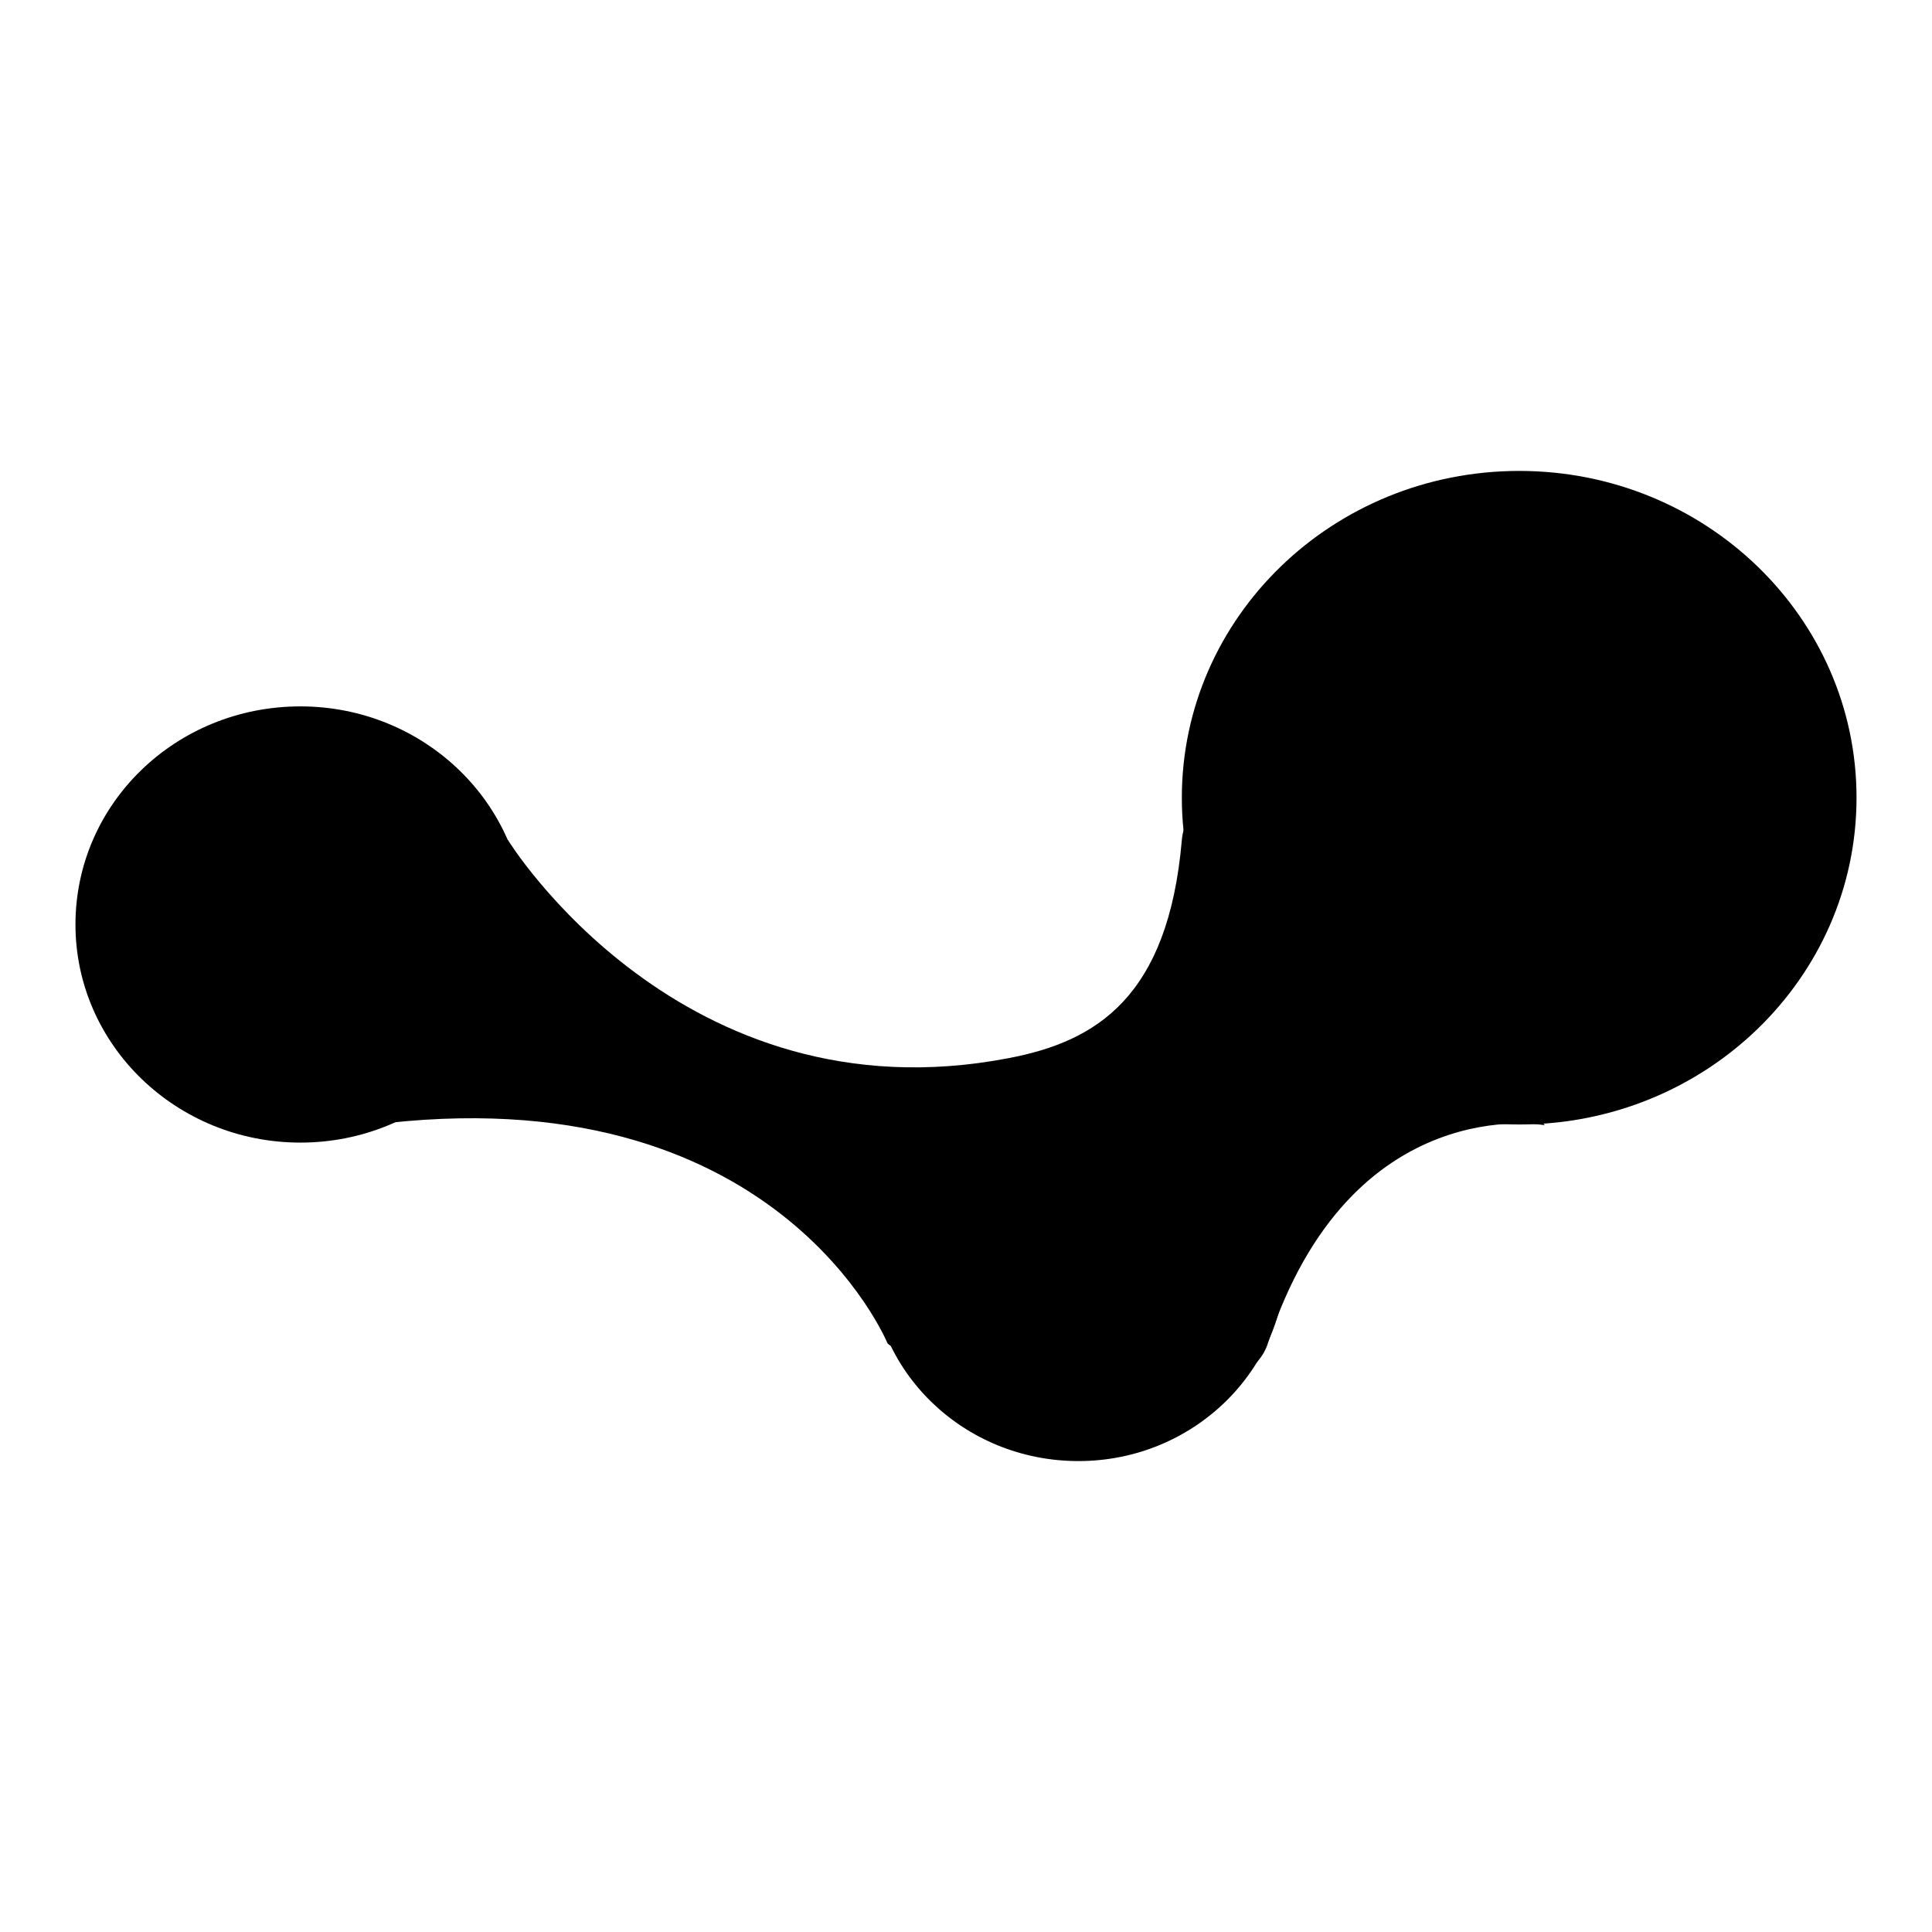
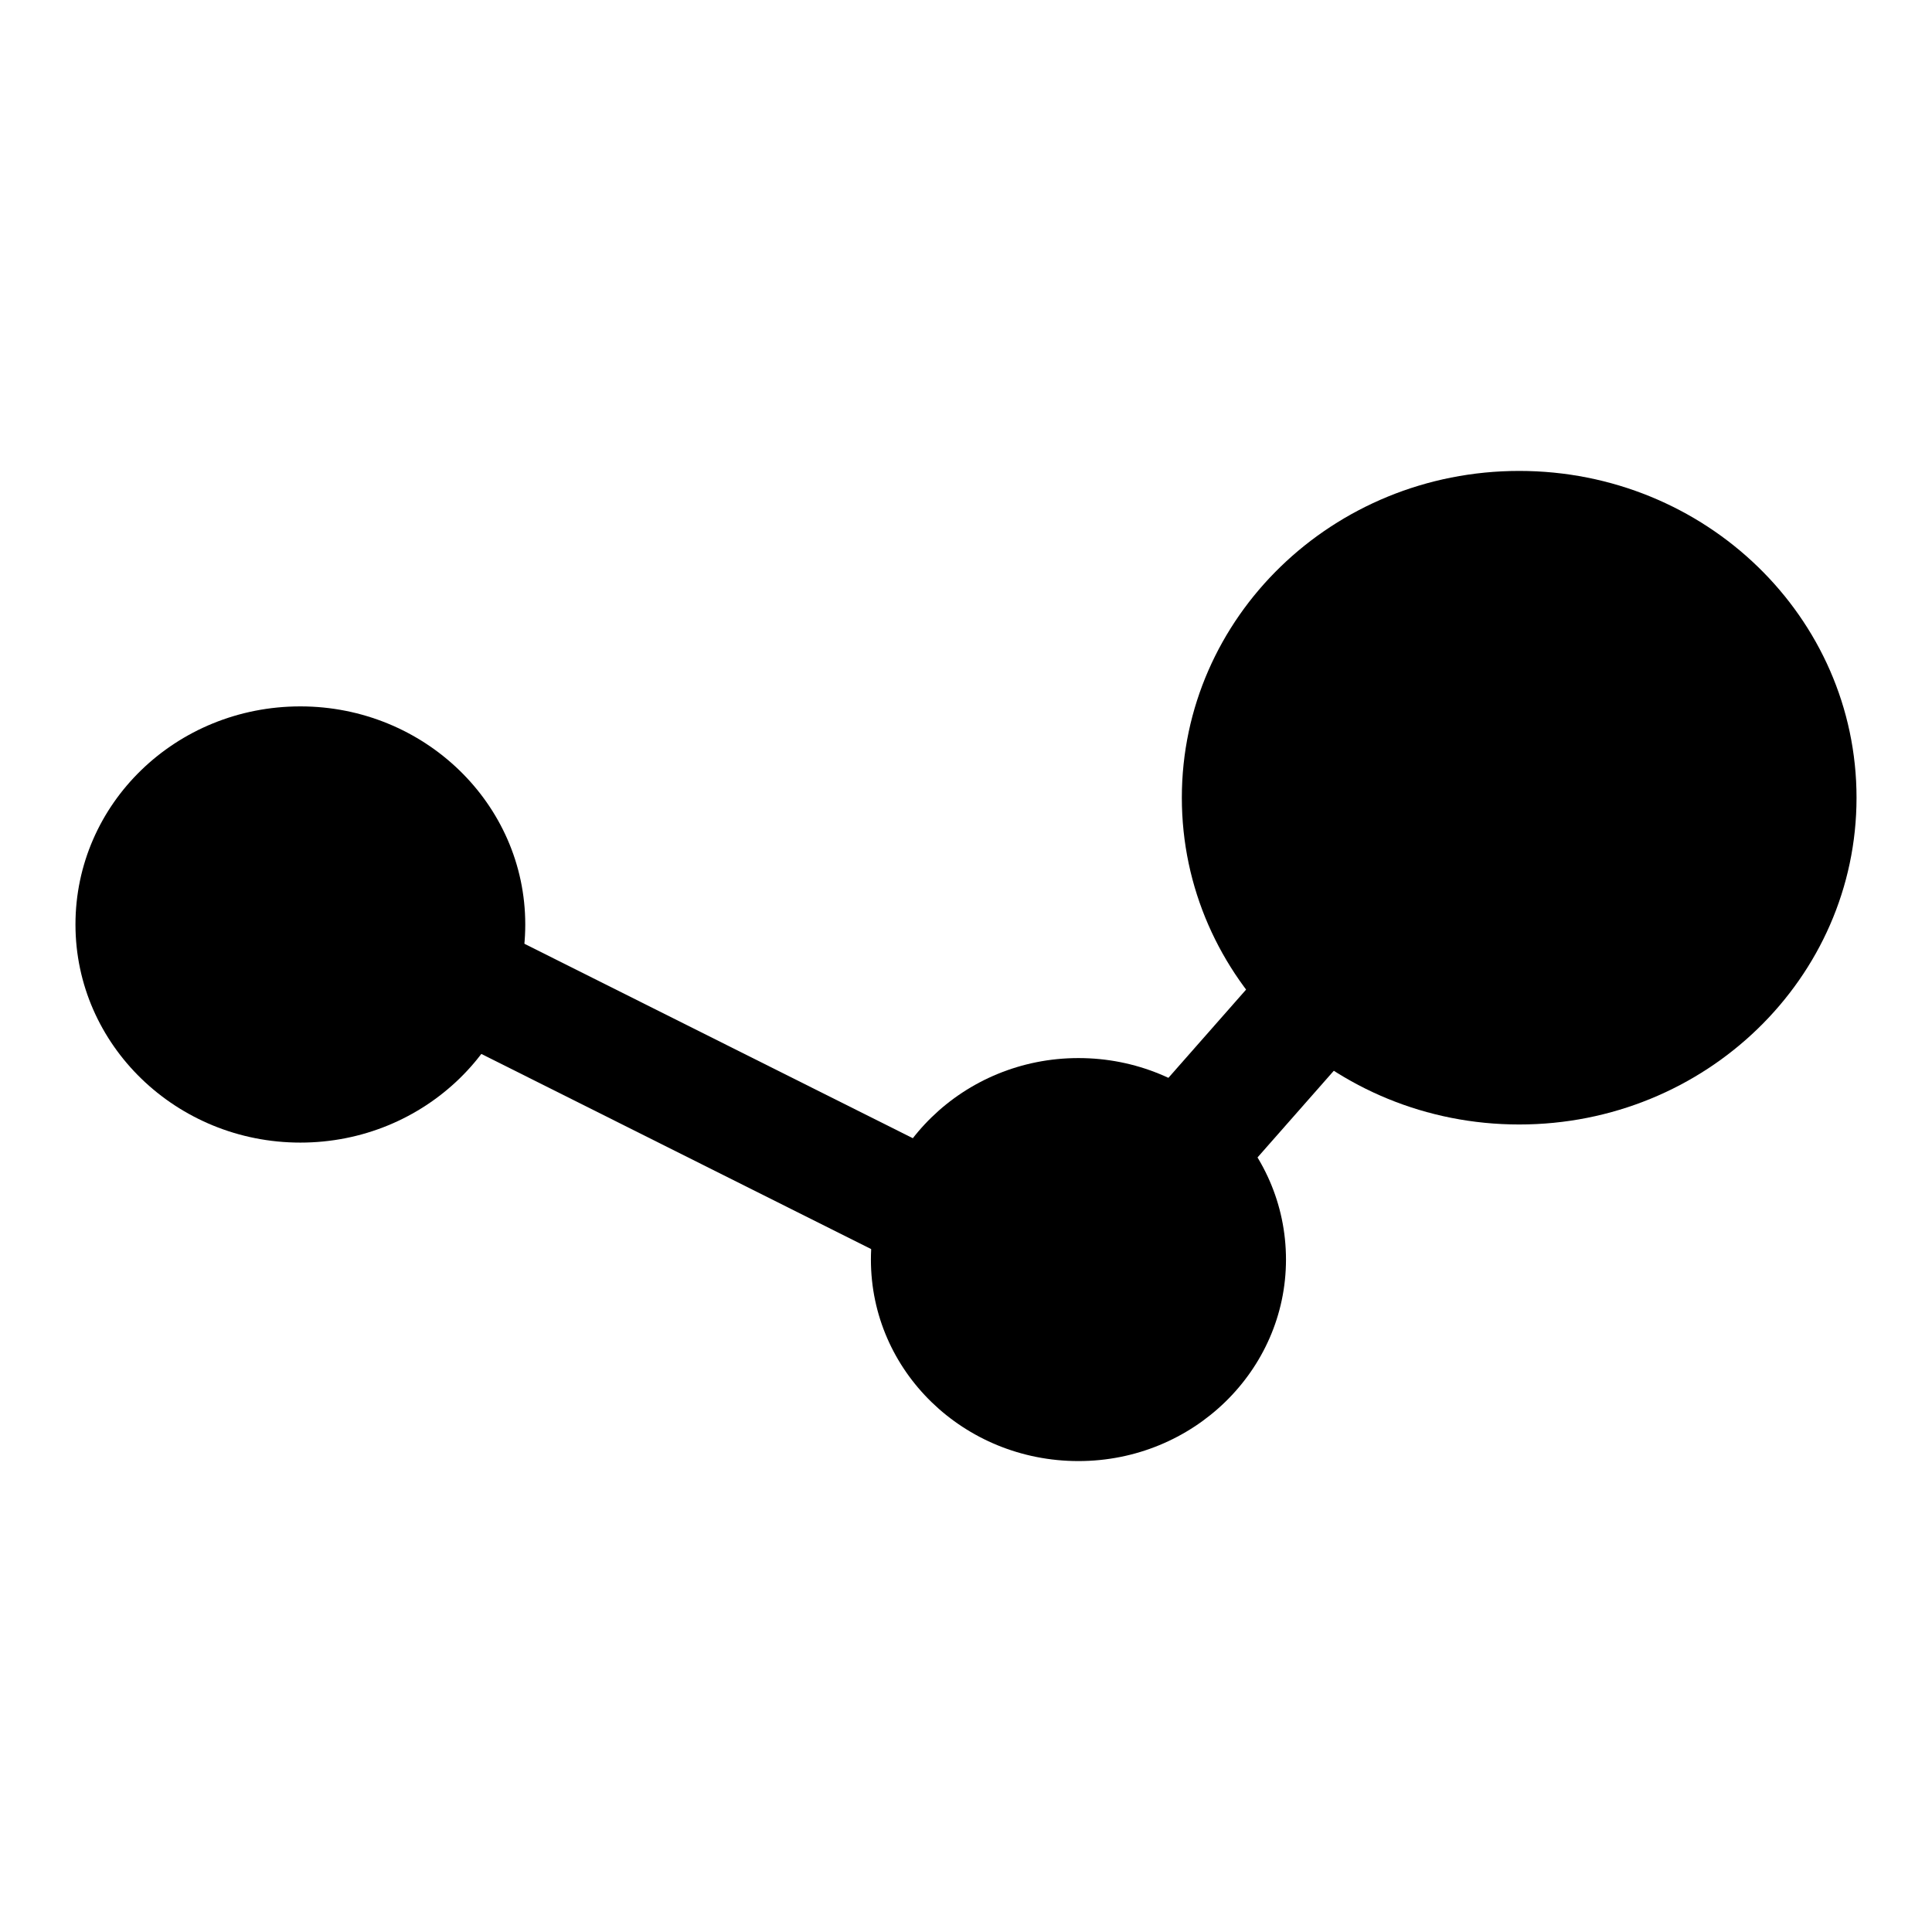
<svg xmlns="http://www.w3.org/2000/svg" version="1.1" x="0px" y="0px" viewBox="0 0 256 256" enable-background="new 0 0 256 256" xml:space="preserve">
  <g>
    <g>
      <path fill="#000000" d="M201.3,62.4c24.7,0,44.7,19.4,44.7,43.3s-20,43.3-44.7,43.3c-24.7,0-44.7-19.4-44.7-43.3S176.6,62.4,201.3,62.4z" />
      <path fill="#000000" d="M142.9,140.2c15.2,0,27.5,11.9,27.5,26.7c0,14.7-12.3,26.7-27.5,26.7c-15.2,0-27.5-11.9-27.5-26.7C115.4,152.2,127.7,140.2,142.9,140.2z" />
-       <path fill="#000000" d="M67.3,111.3c0,0,22.9,37.3,66.4,28.9c11.5-2.2,21.1-8,22.9-28.9c1.5-16.9,48.1,37.8,48.1,37.8s-25.7-4.8-36.7,28.9c-4.4,13.6-47.8,2.9-50.4,0c0,0-14.7-36-68.7-28.9C-5.1,156.2,67.3,111.3,67.3,111.3z" />
      <path fill="#000000" d="M39.8,93.6c16.4,0,29.8,12.9,29.8,28.9c0,15.9-13.3,28.9-29.8,28.9c-16.4,0-29.8-12.9-29.8-28.9C10,106.5,23.3,93.6,39.8,93.6z" />
      <path fill="#000000" d="M51,115.8l83.5,41.8l-7.3,13.8l-83.5-41.8L51,115.8z" />
      <path fill="#000000" d="M133.8,166.7l61-69.3l12.2,10.1l-61,69.3L133.8,166.7z" />
      <path fill="#000000" d="M201.3,82.4c13.3,0,24.1,10.5,24.1,23.3c0,12.9-10.8,23.3-24.1,23.3c-13.3,0-24.1-10.5-24.1-23.3C177.3,92.9,188,82.4,201.3,82.4z" />
      <path fill="#000000" d="M142.9,149.1c8.9,0,16,7,16,15.6s-7.2,15.6-16,15.6c-8.9,0-16-7-16-15.6S134,149.1,142.9,149.1z" />
      <path fill="#000000" d="M40.9,106.9c8.2,0,14.9,6.5,14.9,14.4c0,8-6.7,14.4-14.9,14.4c-8.2,0-14.9-6.5-14.9-14.4C26,113.4,32.7,106.9,40.9,106.9z" />
    </g>
  </g>
</svg>